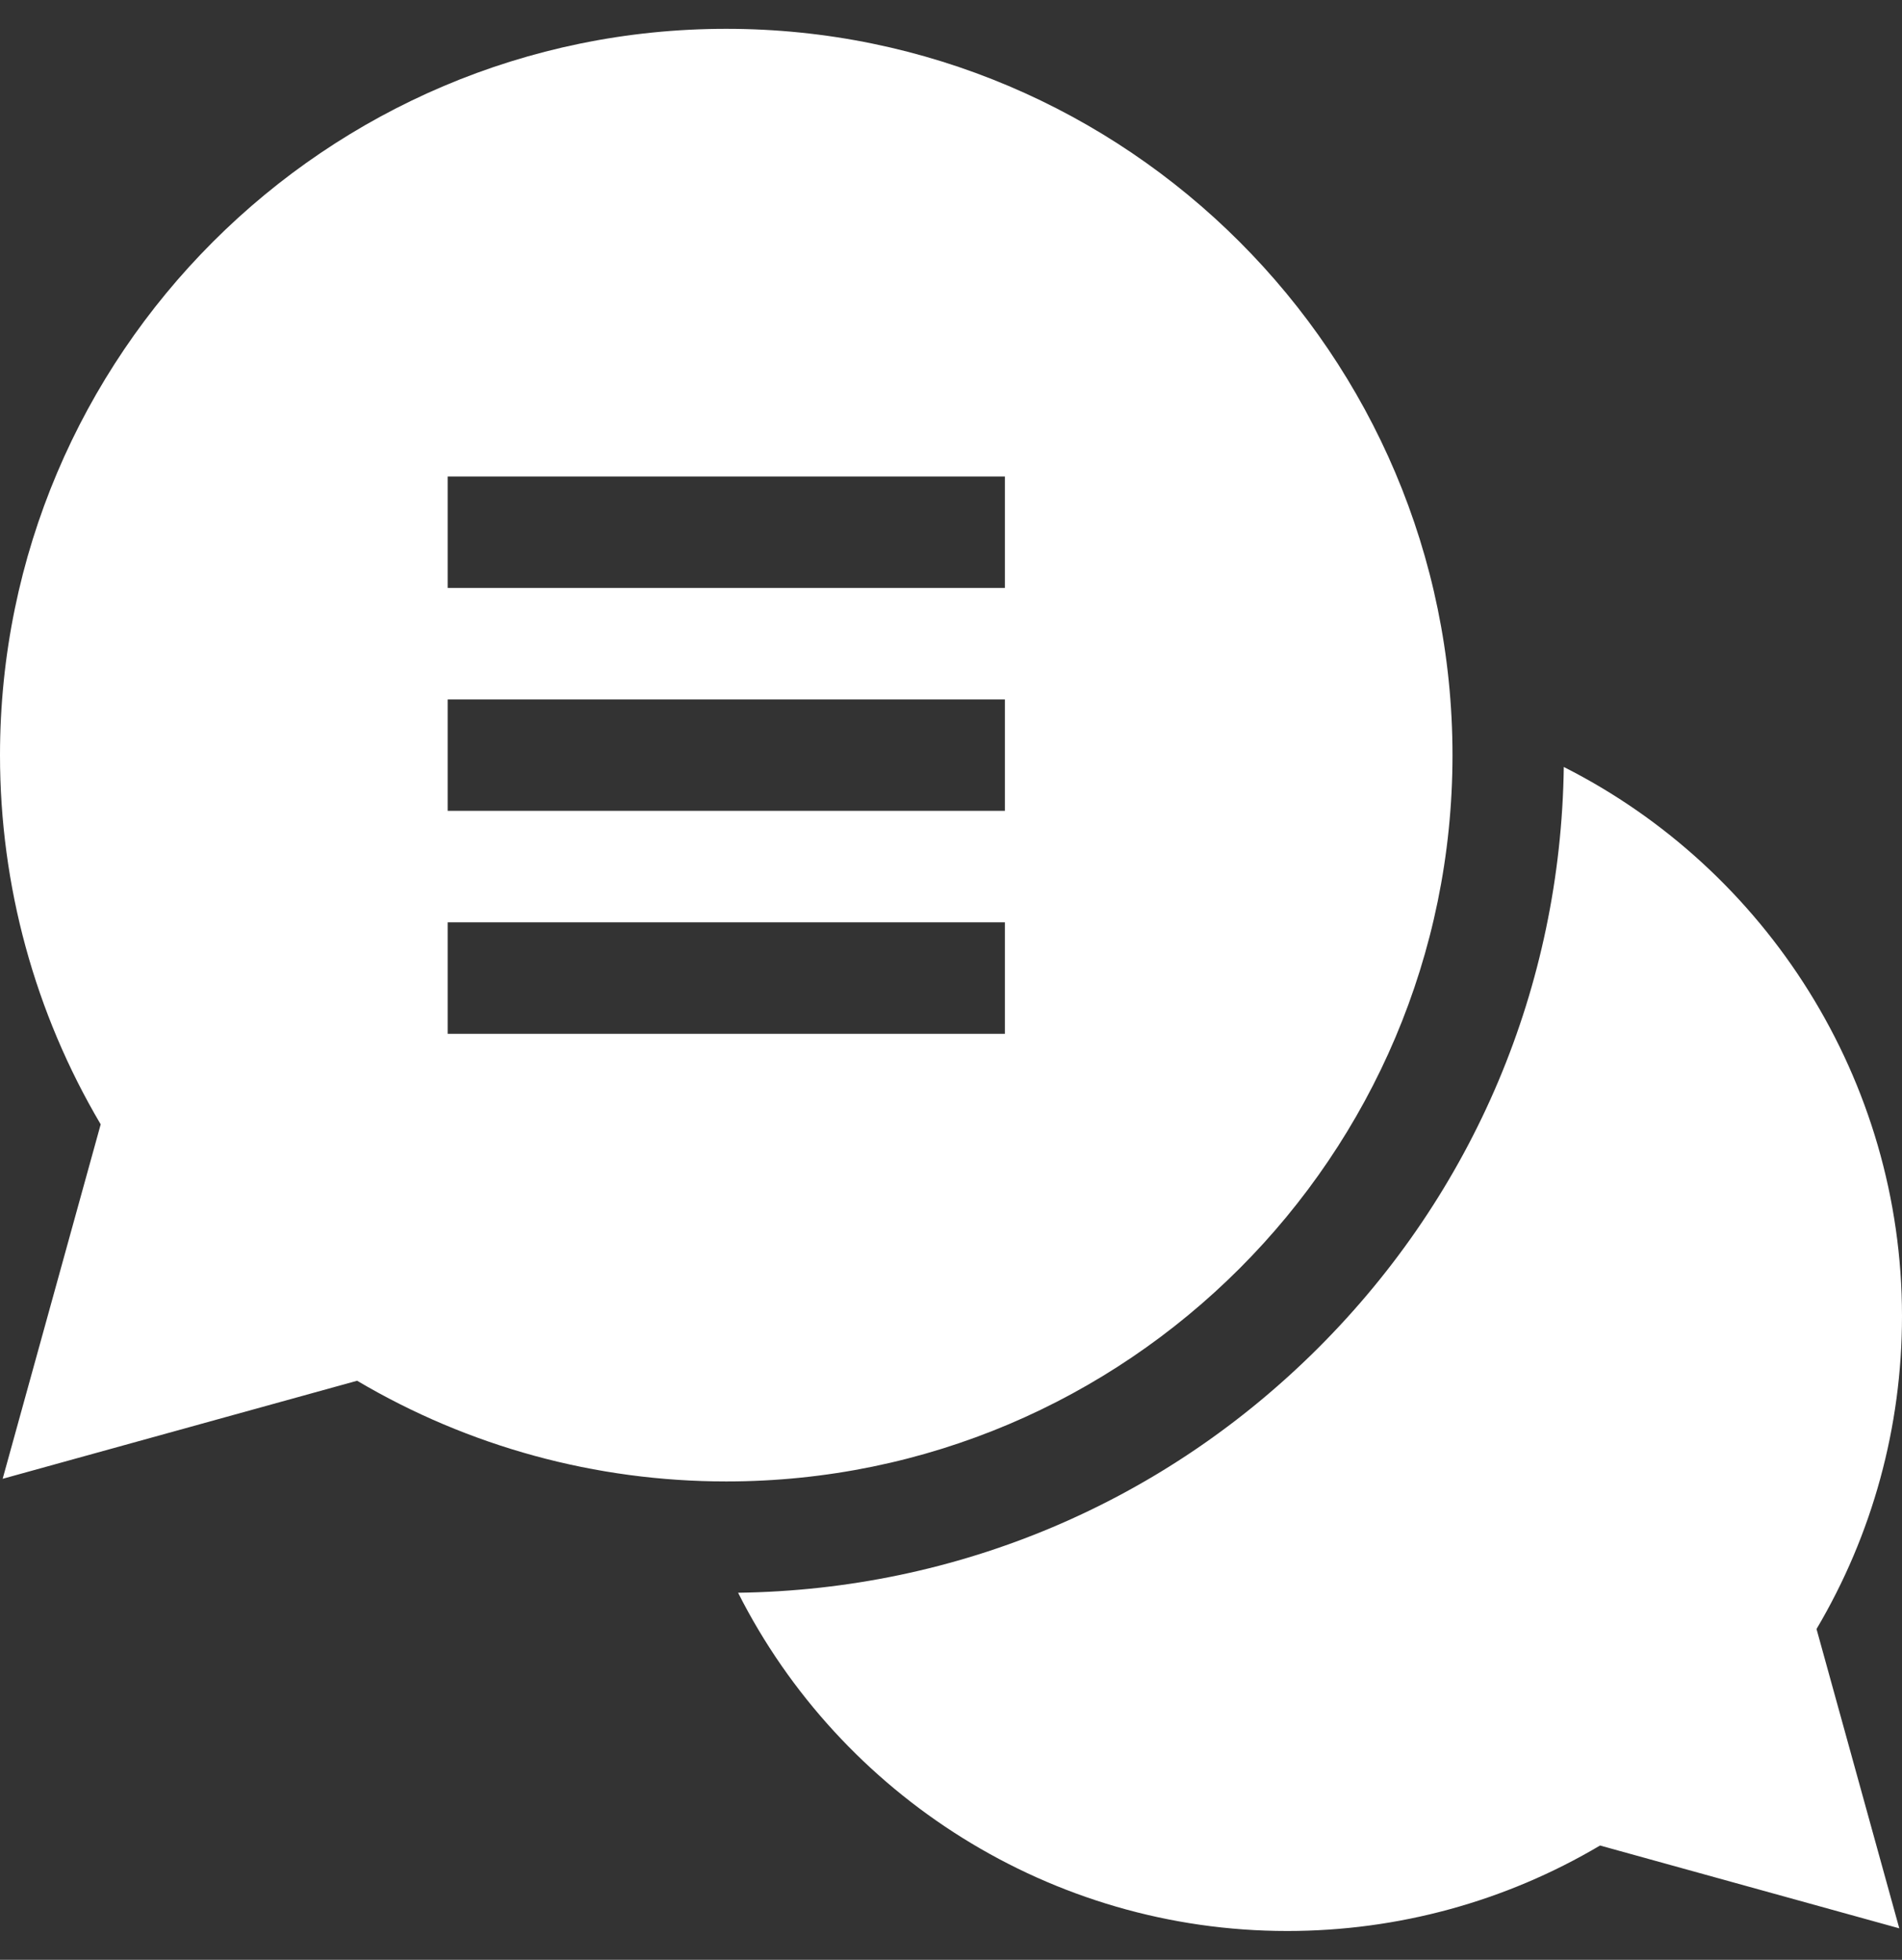
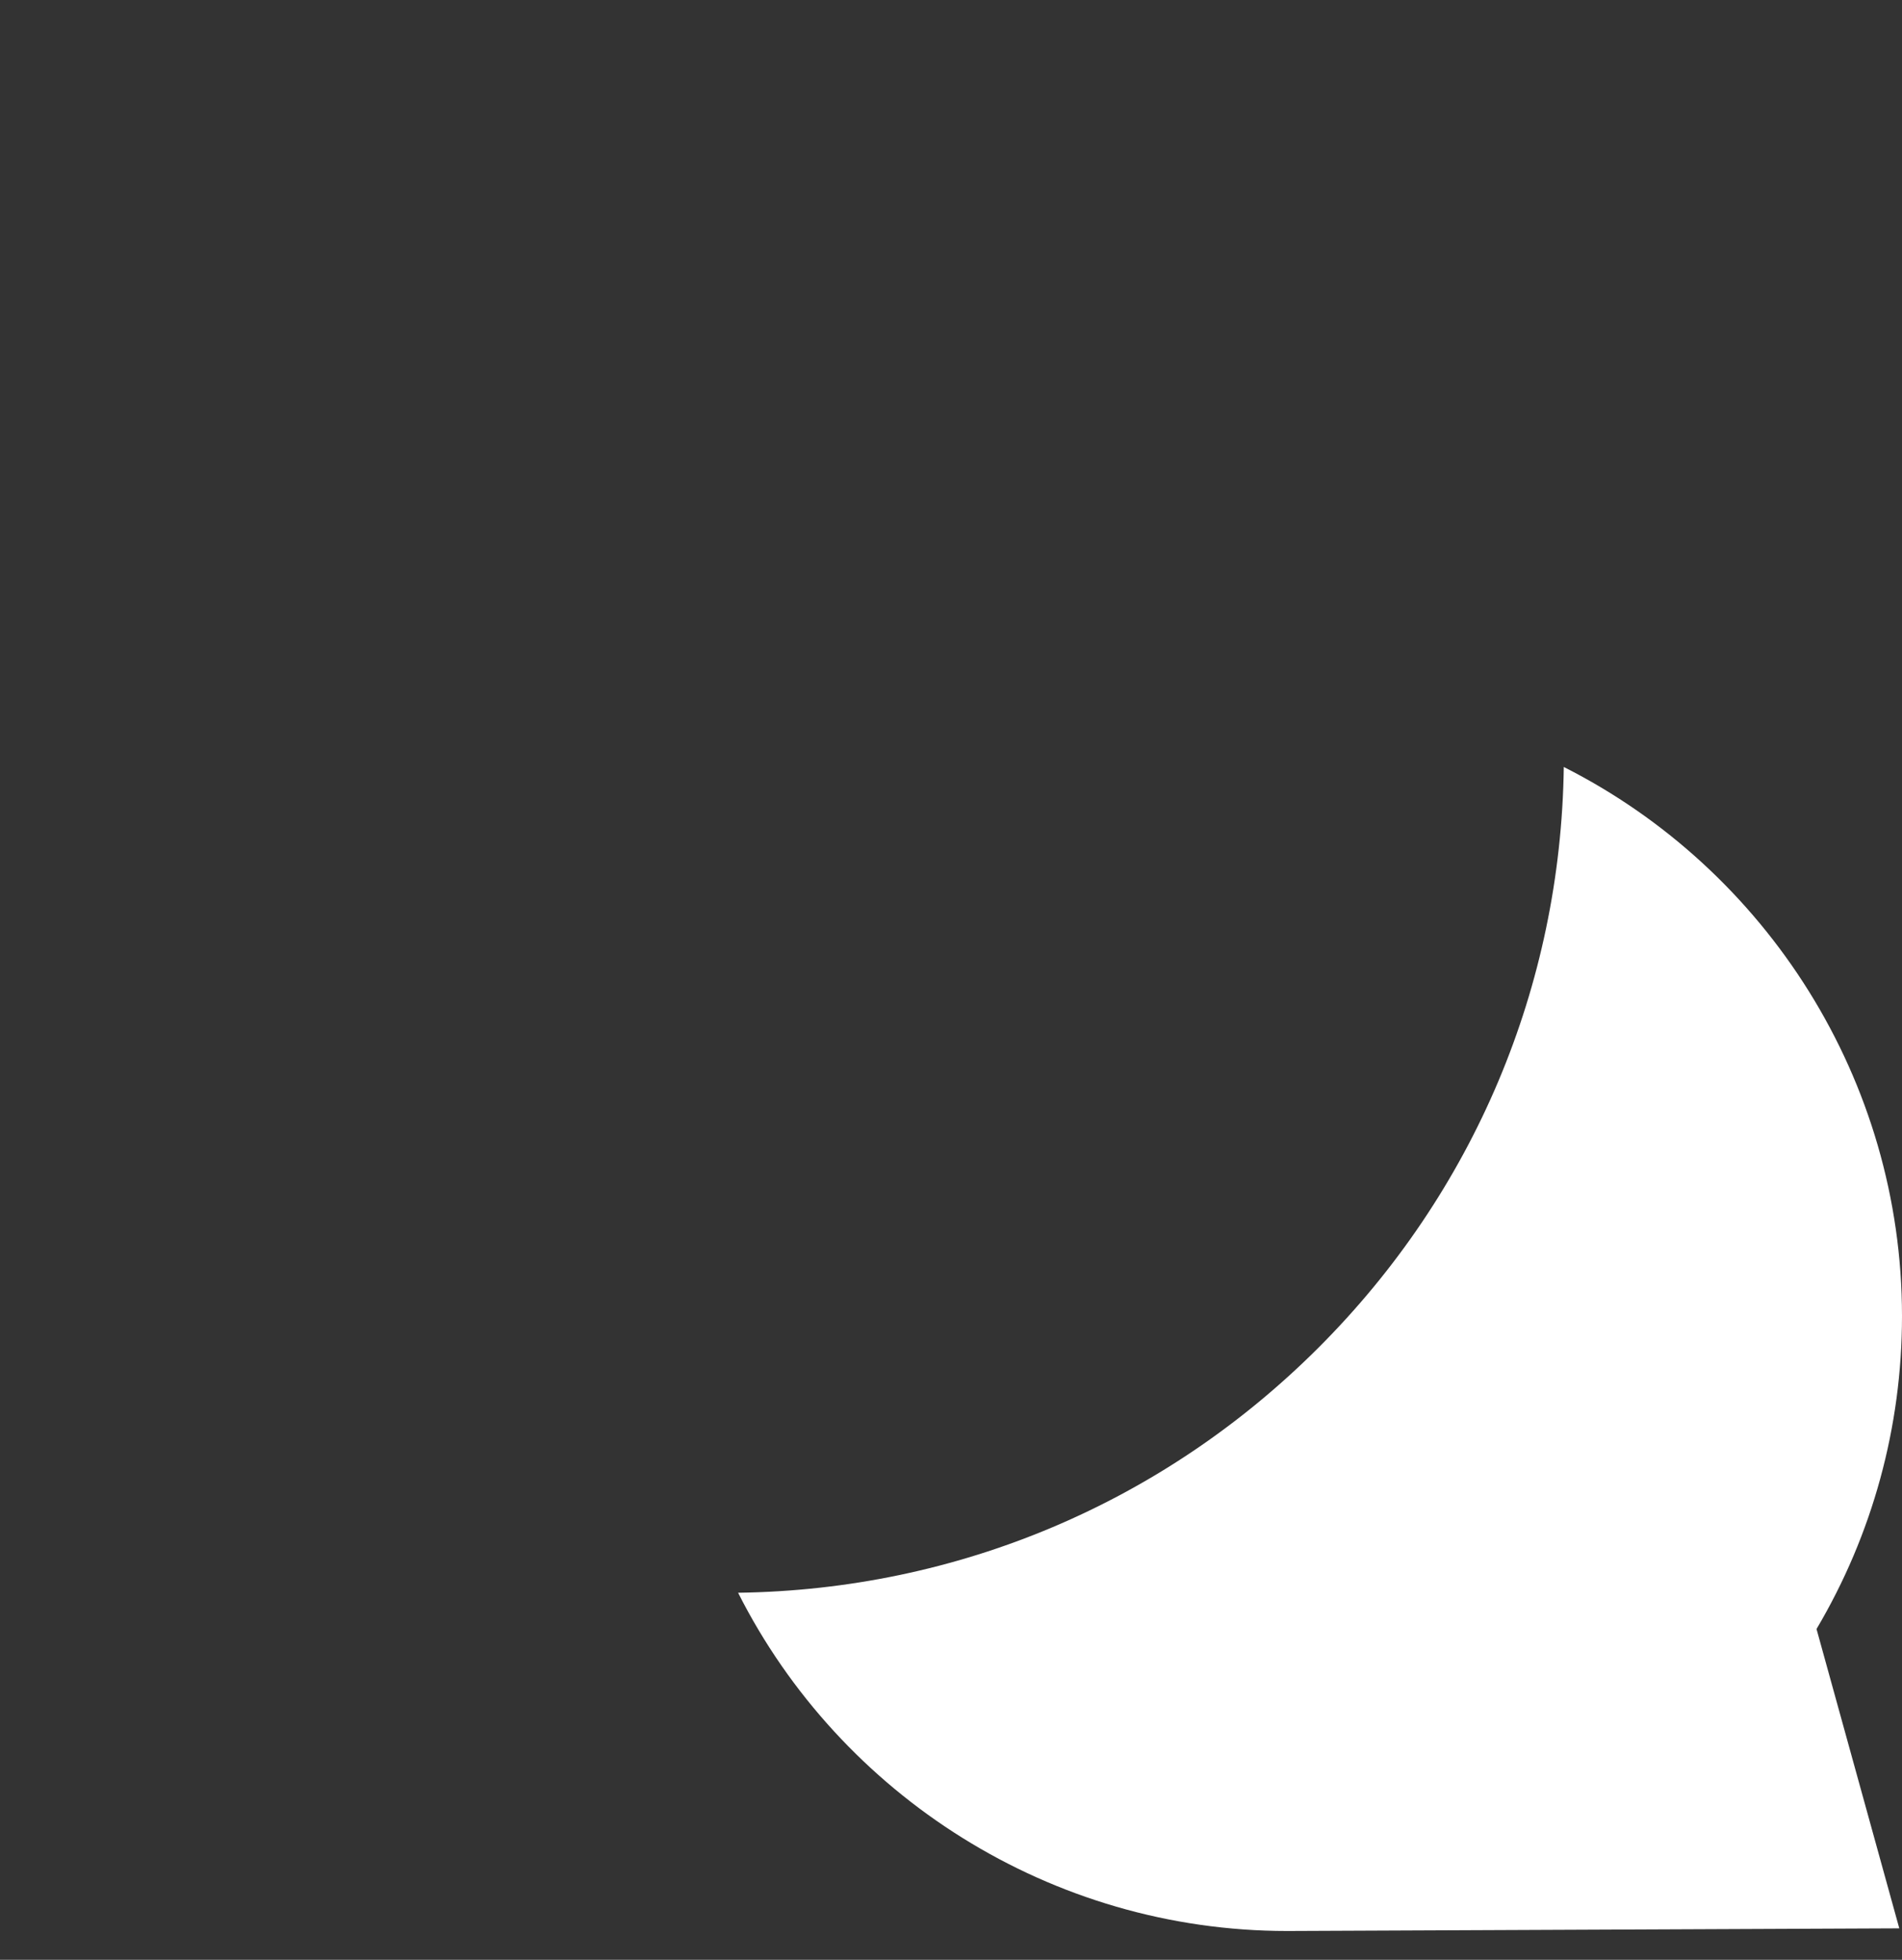
<svg xmlns="http://www.w3.org/2000/svg" width="33" height="34" viewBox="0 0 33 34" fill="none">
  <rect x="0" y="0" width="33" height="34" fill="#333333" stroke="none" />
-   <path d="M33 22.833C33 18.738 30.651 15.083 27.132 13.306C27.08 17.111 25.575 20.681 22.878 23.378C20.181 26.075 16.611 27.58 12.806 27.632C14.583 31.151 18.238 33.5 22.333 33.5C24.253 33.5 26.12 32.989 27.761 32.017L32.953 33.454L31.517 28.261C32.489 26.62 33 24.753 33 22.833Z" fill="white" />
-   <path d="M25.201 13.101C25.201 6.153 19.549 0.5 12.601 0.5C5.653 0.5 0 6.153 0 13.101C0 15.365 0.603 17.57 1.747 19.506L0.046 25.655L6.196 23.954C8.131 25.098 10.336 25.701 12.601 25.701C19.549 25.701 25.201 20.049 25.201 13.101ZM17.435 16.001V17.935H7.767V16.001H17.435ZM7.767 14.067V12.134H17.435V14.067H7.767ZM17.435 10.2H7.767V8.267H17.435V10.2Z" fill="white" />
+   <path d="M33 22.833C33 18.738 30.651 15.083 27.132 13.306C27.08 17.111 25.575 20.681 22.878 23.378C20.181 26.075 16.611 27.58 12.806 27.632C14.583 31.151 18.238 33.5 22.333 33.5L32.953 33.454L31.517 28.261C32.489 26.62 33 24.753 33 22.833Z" fill="white" />
</svg>